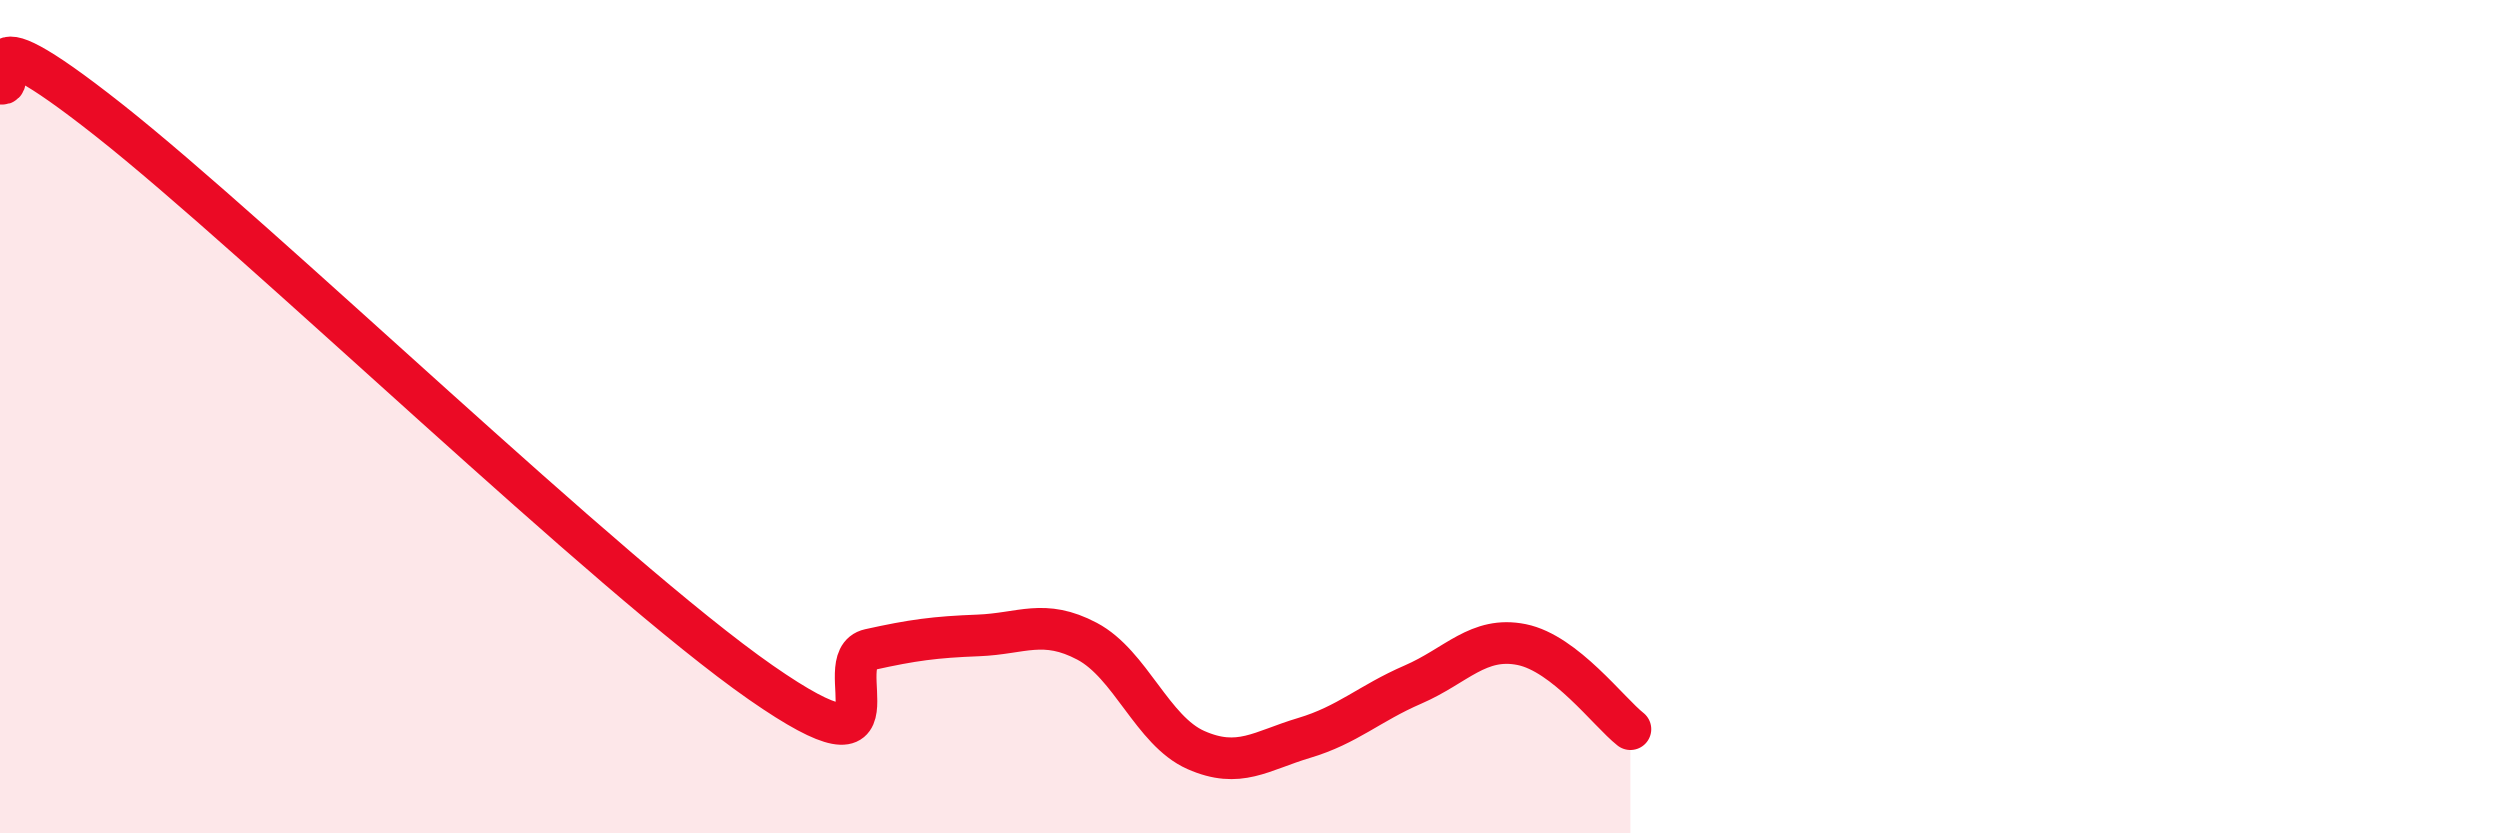
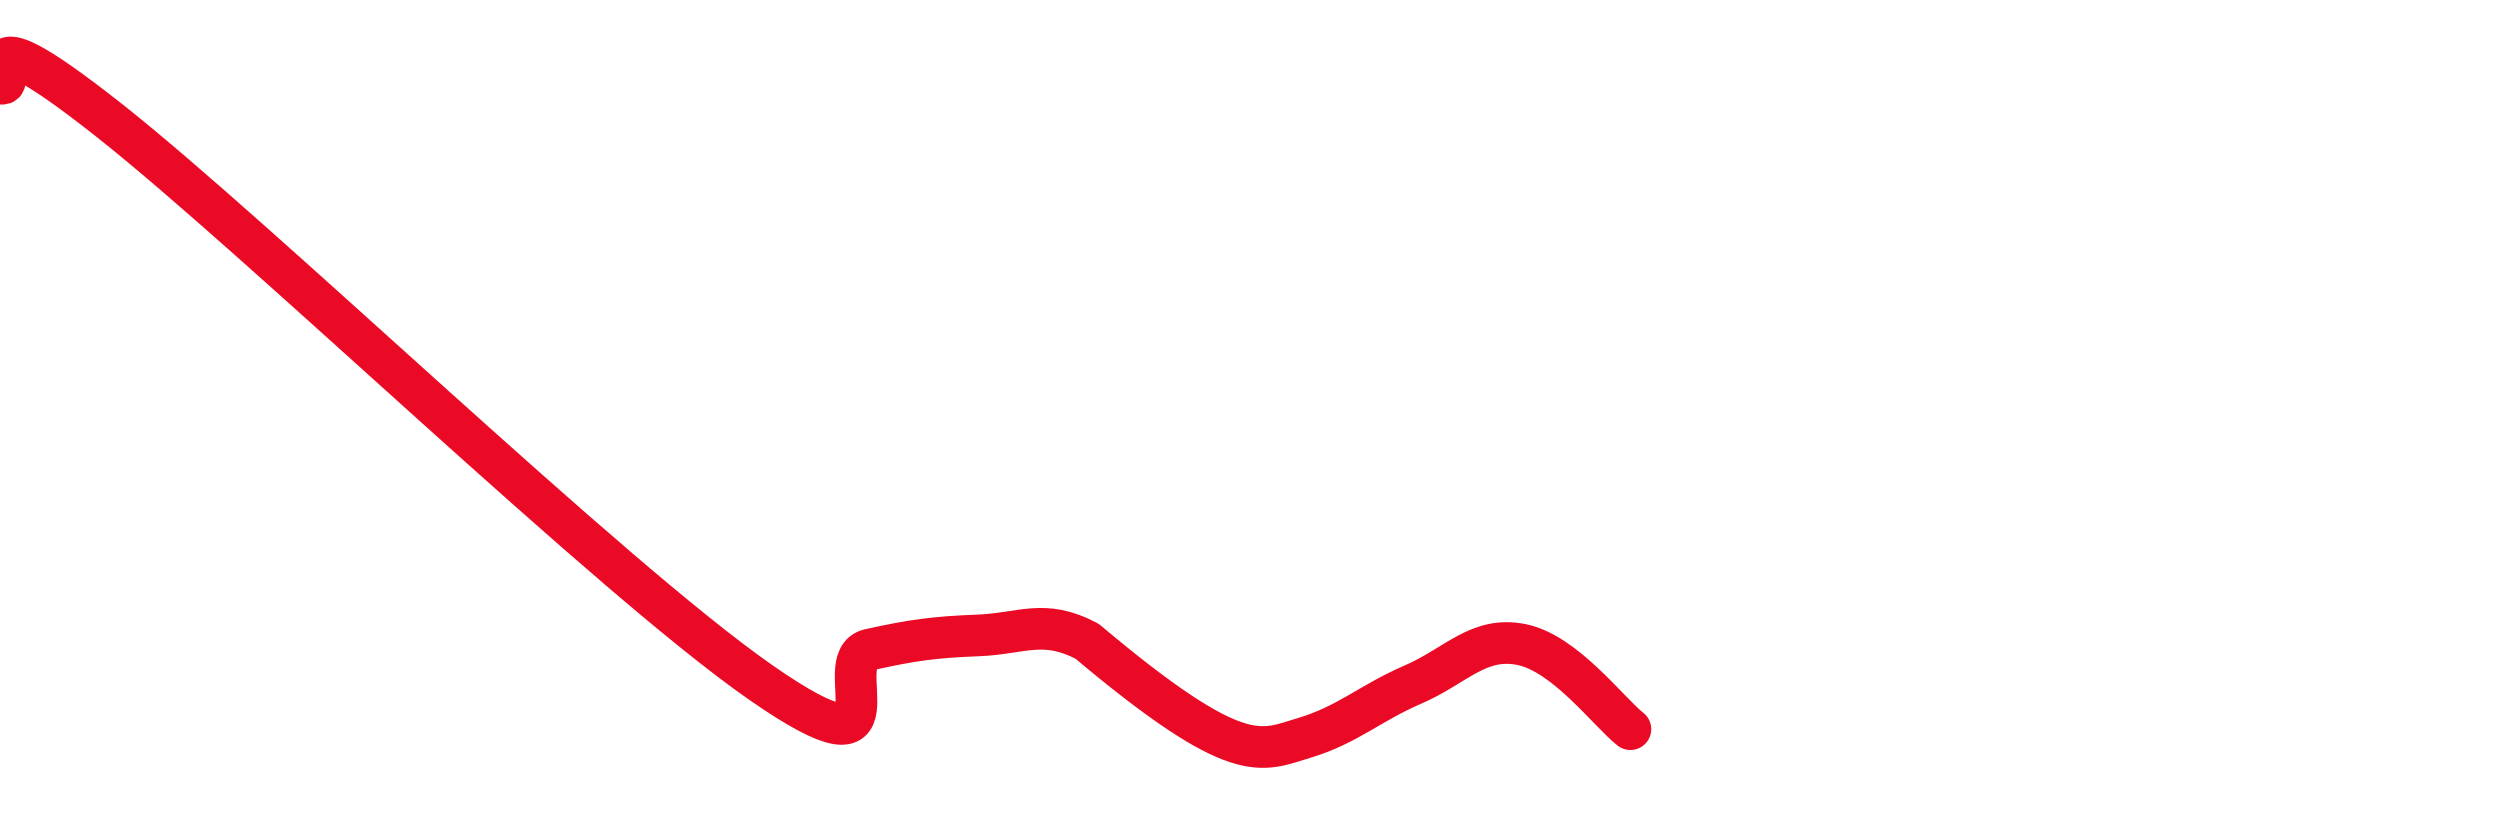
<svg xmlns="http://www.w3.org/2000/svg" width="60" height="20" viewBox="0 0 60 20">
-   <path d="M 0,2 C 0.52,2.18 -1.04,0 2.61,2.88 C 6.26,5.76 14.61,13.84 18.26,16.38 C 21.91,18.92 19.83,15.82 20.87,15.59 C 21.91,15.36 22.44,15.29 23.48,15.25 C 24.52,15.21 25.05,14.84 26.09,15.39 C 27.13,15.94 27.66,17.54 28.7,18 C 29.74,18.46 30.26,18.02 31.3,17.71 C 32.34,17.4 32.87,16.88 33.91,16.43 C 34.95,15.98 35.48,15.26 36.52,15.47 C 37.56,15.68 38.61,17.09 39.13,17.5L39.13 20L0 20Z" fill="#EB0A25" opacity="0.1" stroke-linecap="round" stroke-linejoin="round" />
-   <path d="M 0,2 C 0.52,2.18 -1.04,0 2.61,2.88 C 6.26,5.76 14.61,13.84 18.26,16.38 C 21.91,18.92 19.83,15.82 20.87,15.59 C 21.91,15.36 22.44,15.29 23.48,15.25 C 24.52,15.21 25.05,14.84 26.09,15.39 C 27.13,15.94 27.66,17.54 28.7,18 C 29.74,18.46 30.26,18.02 31.3,17.71 C 32.34,17.4 32.87,16.88 33.91,16.43 C 34.95,15.98 35.48,15.26 36.52,15.47 C 37.56,15.68 38.61,17.09 39.13,17.5" stroke="#EB0A25" stroke-width="1" fill="none" stroke-linecap="round" stroke-linejoin="round" />
+   <path d="M 0,2 C 0.52,2.18 -1.04,0 2.61,2.88 C 6.26,5.76 14.61,13.84 18.26,16.38 C 21.91,18.92 19.83,15.82 20.87,15.59 C 21.91,15.36 22.44,15.29 23.48,15.25 C 24.52,15.21 25.05,14.84 26.09,15.39 C 29.74,18.46 30.26,18.02 31.3,17.71 C 32.34,17.4 32.87,16.88 33.91,16.43 C 34.95,15.98 35.48,15.26 36.52,15.47 C 37.56,15.68 38.61,17.09 39.13,17.5" stroke="#EB0A25" stroke-width="1" fill="none" stroke-linecap="round" stroke-linejoin="round" />
</svg>